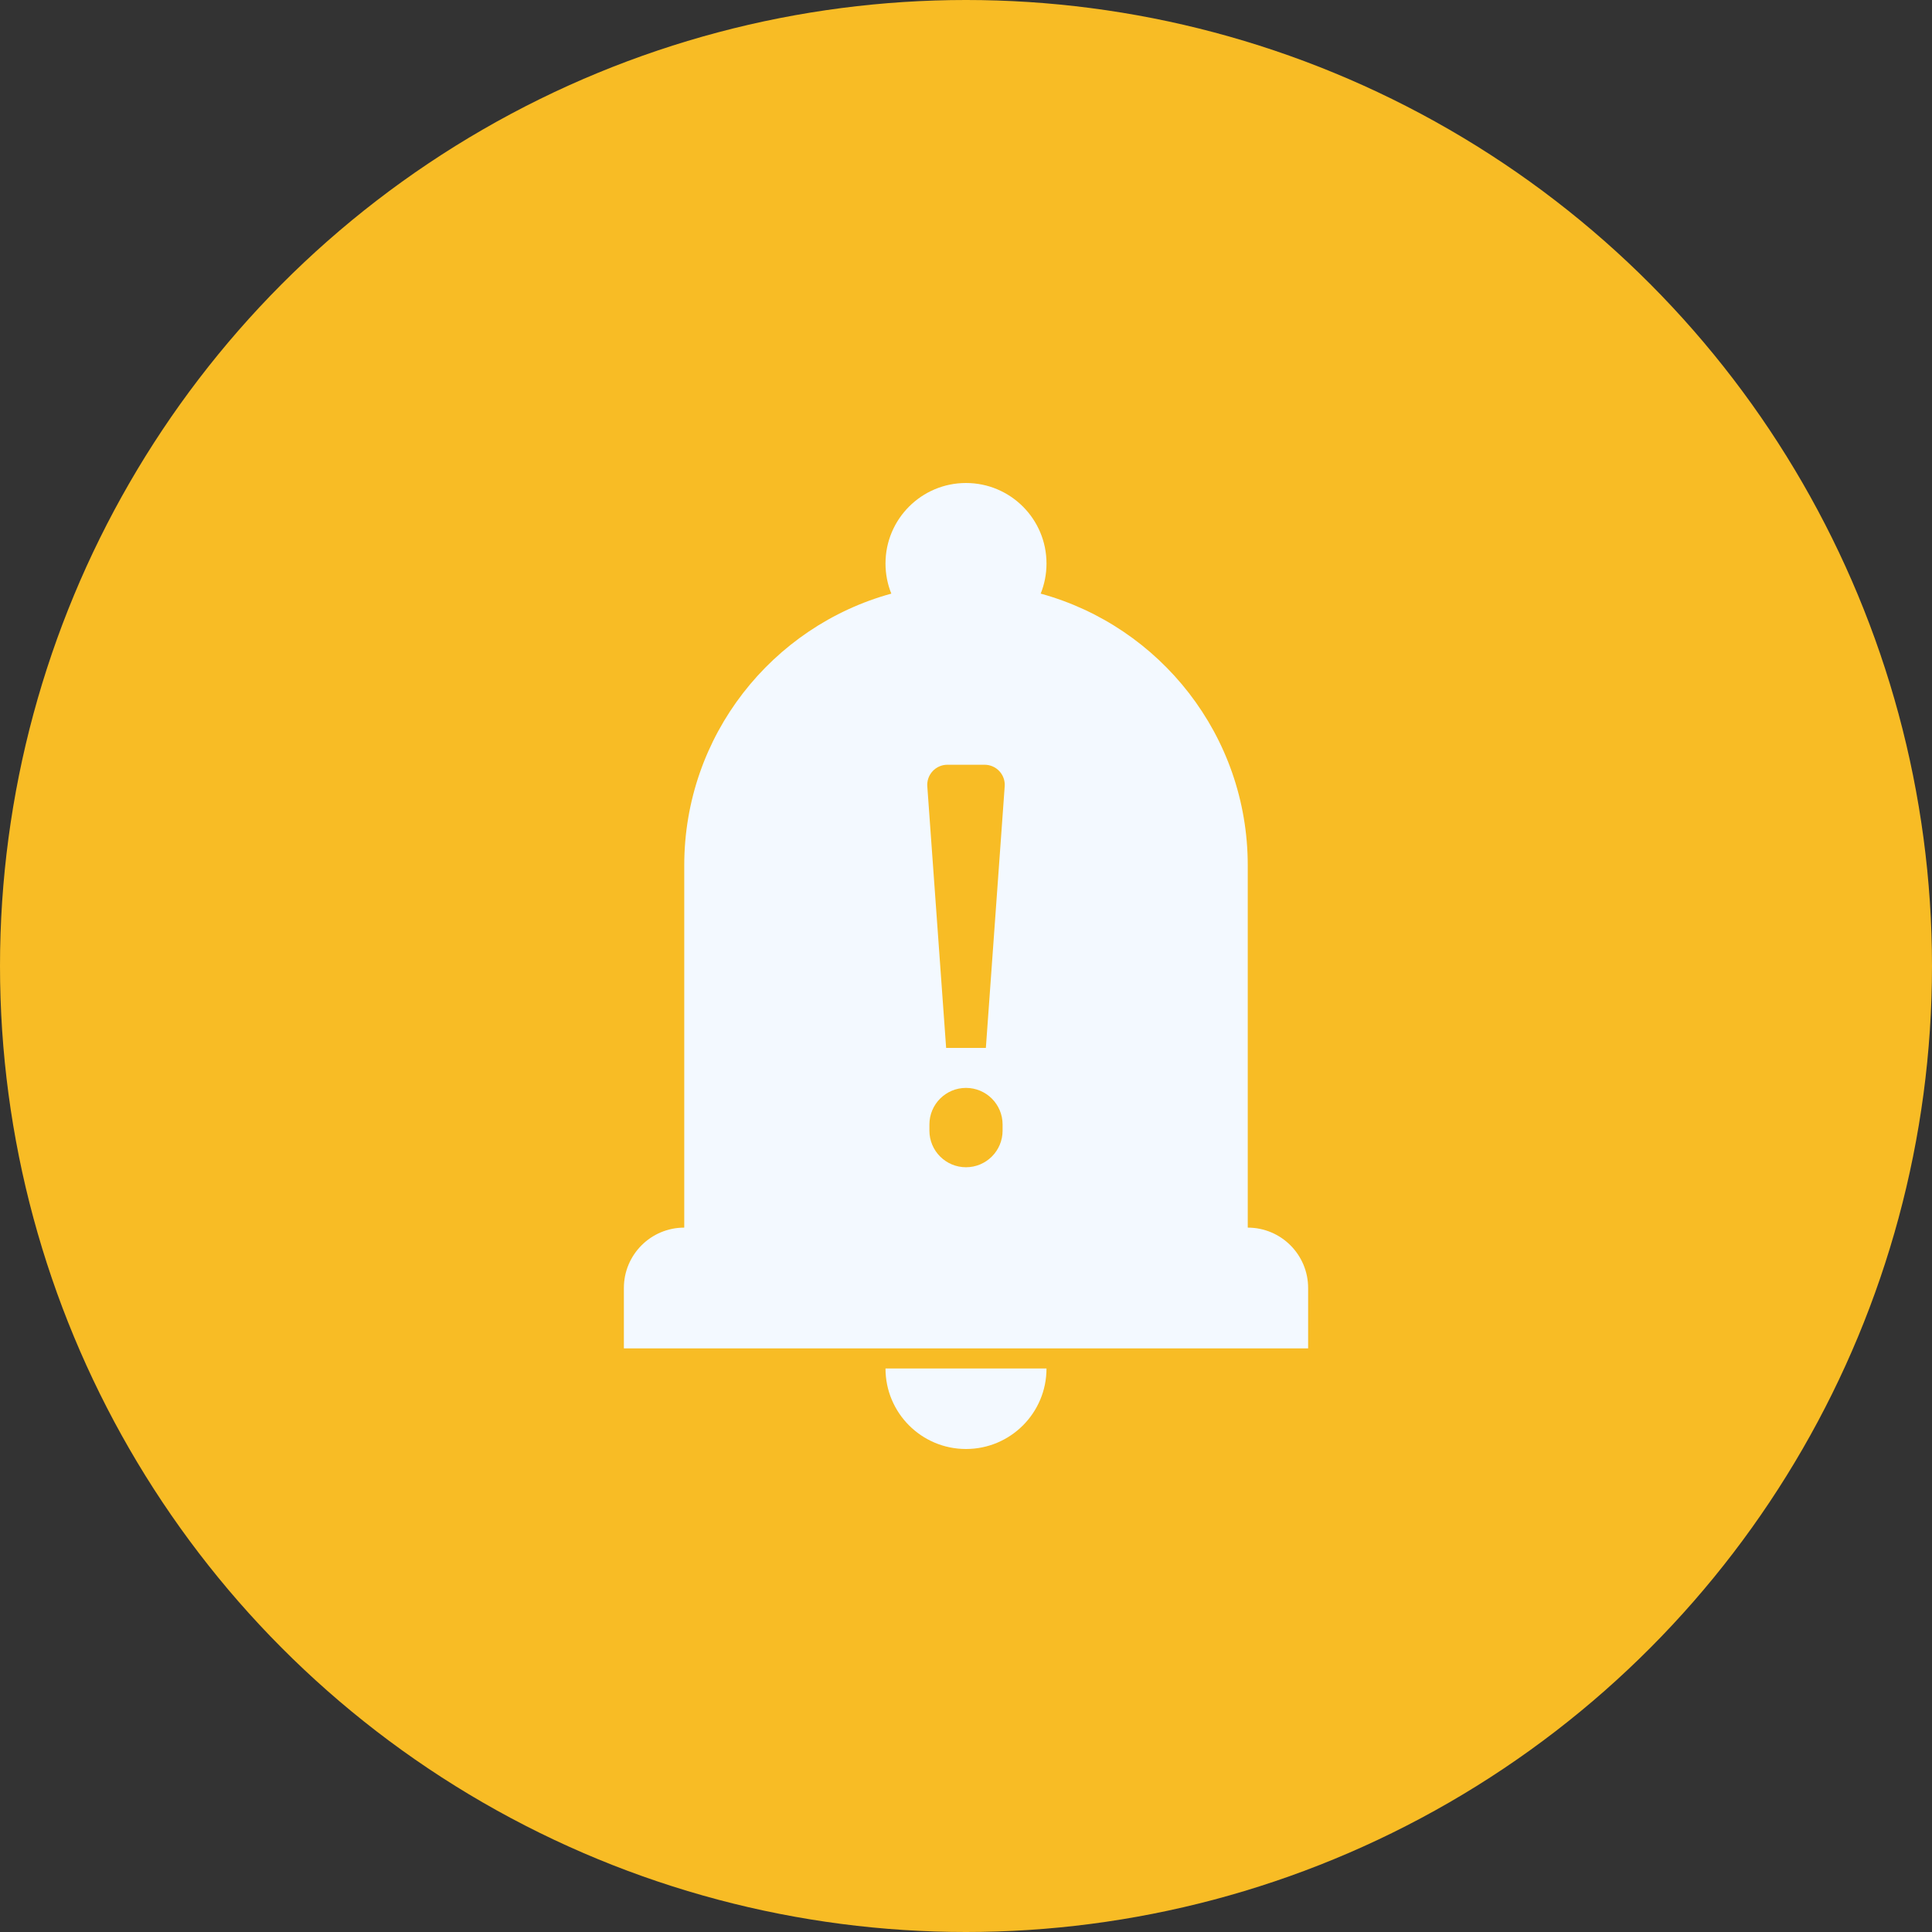
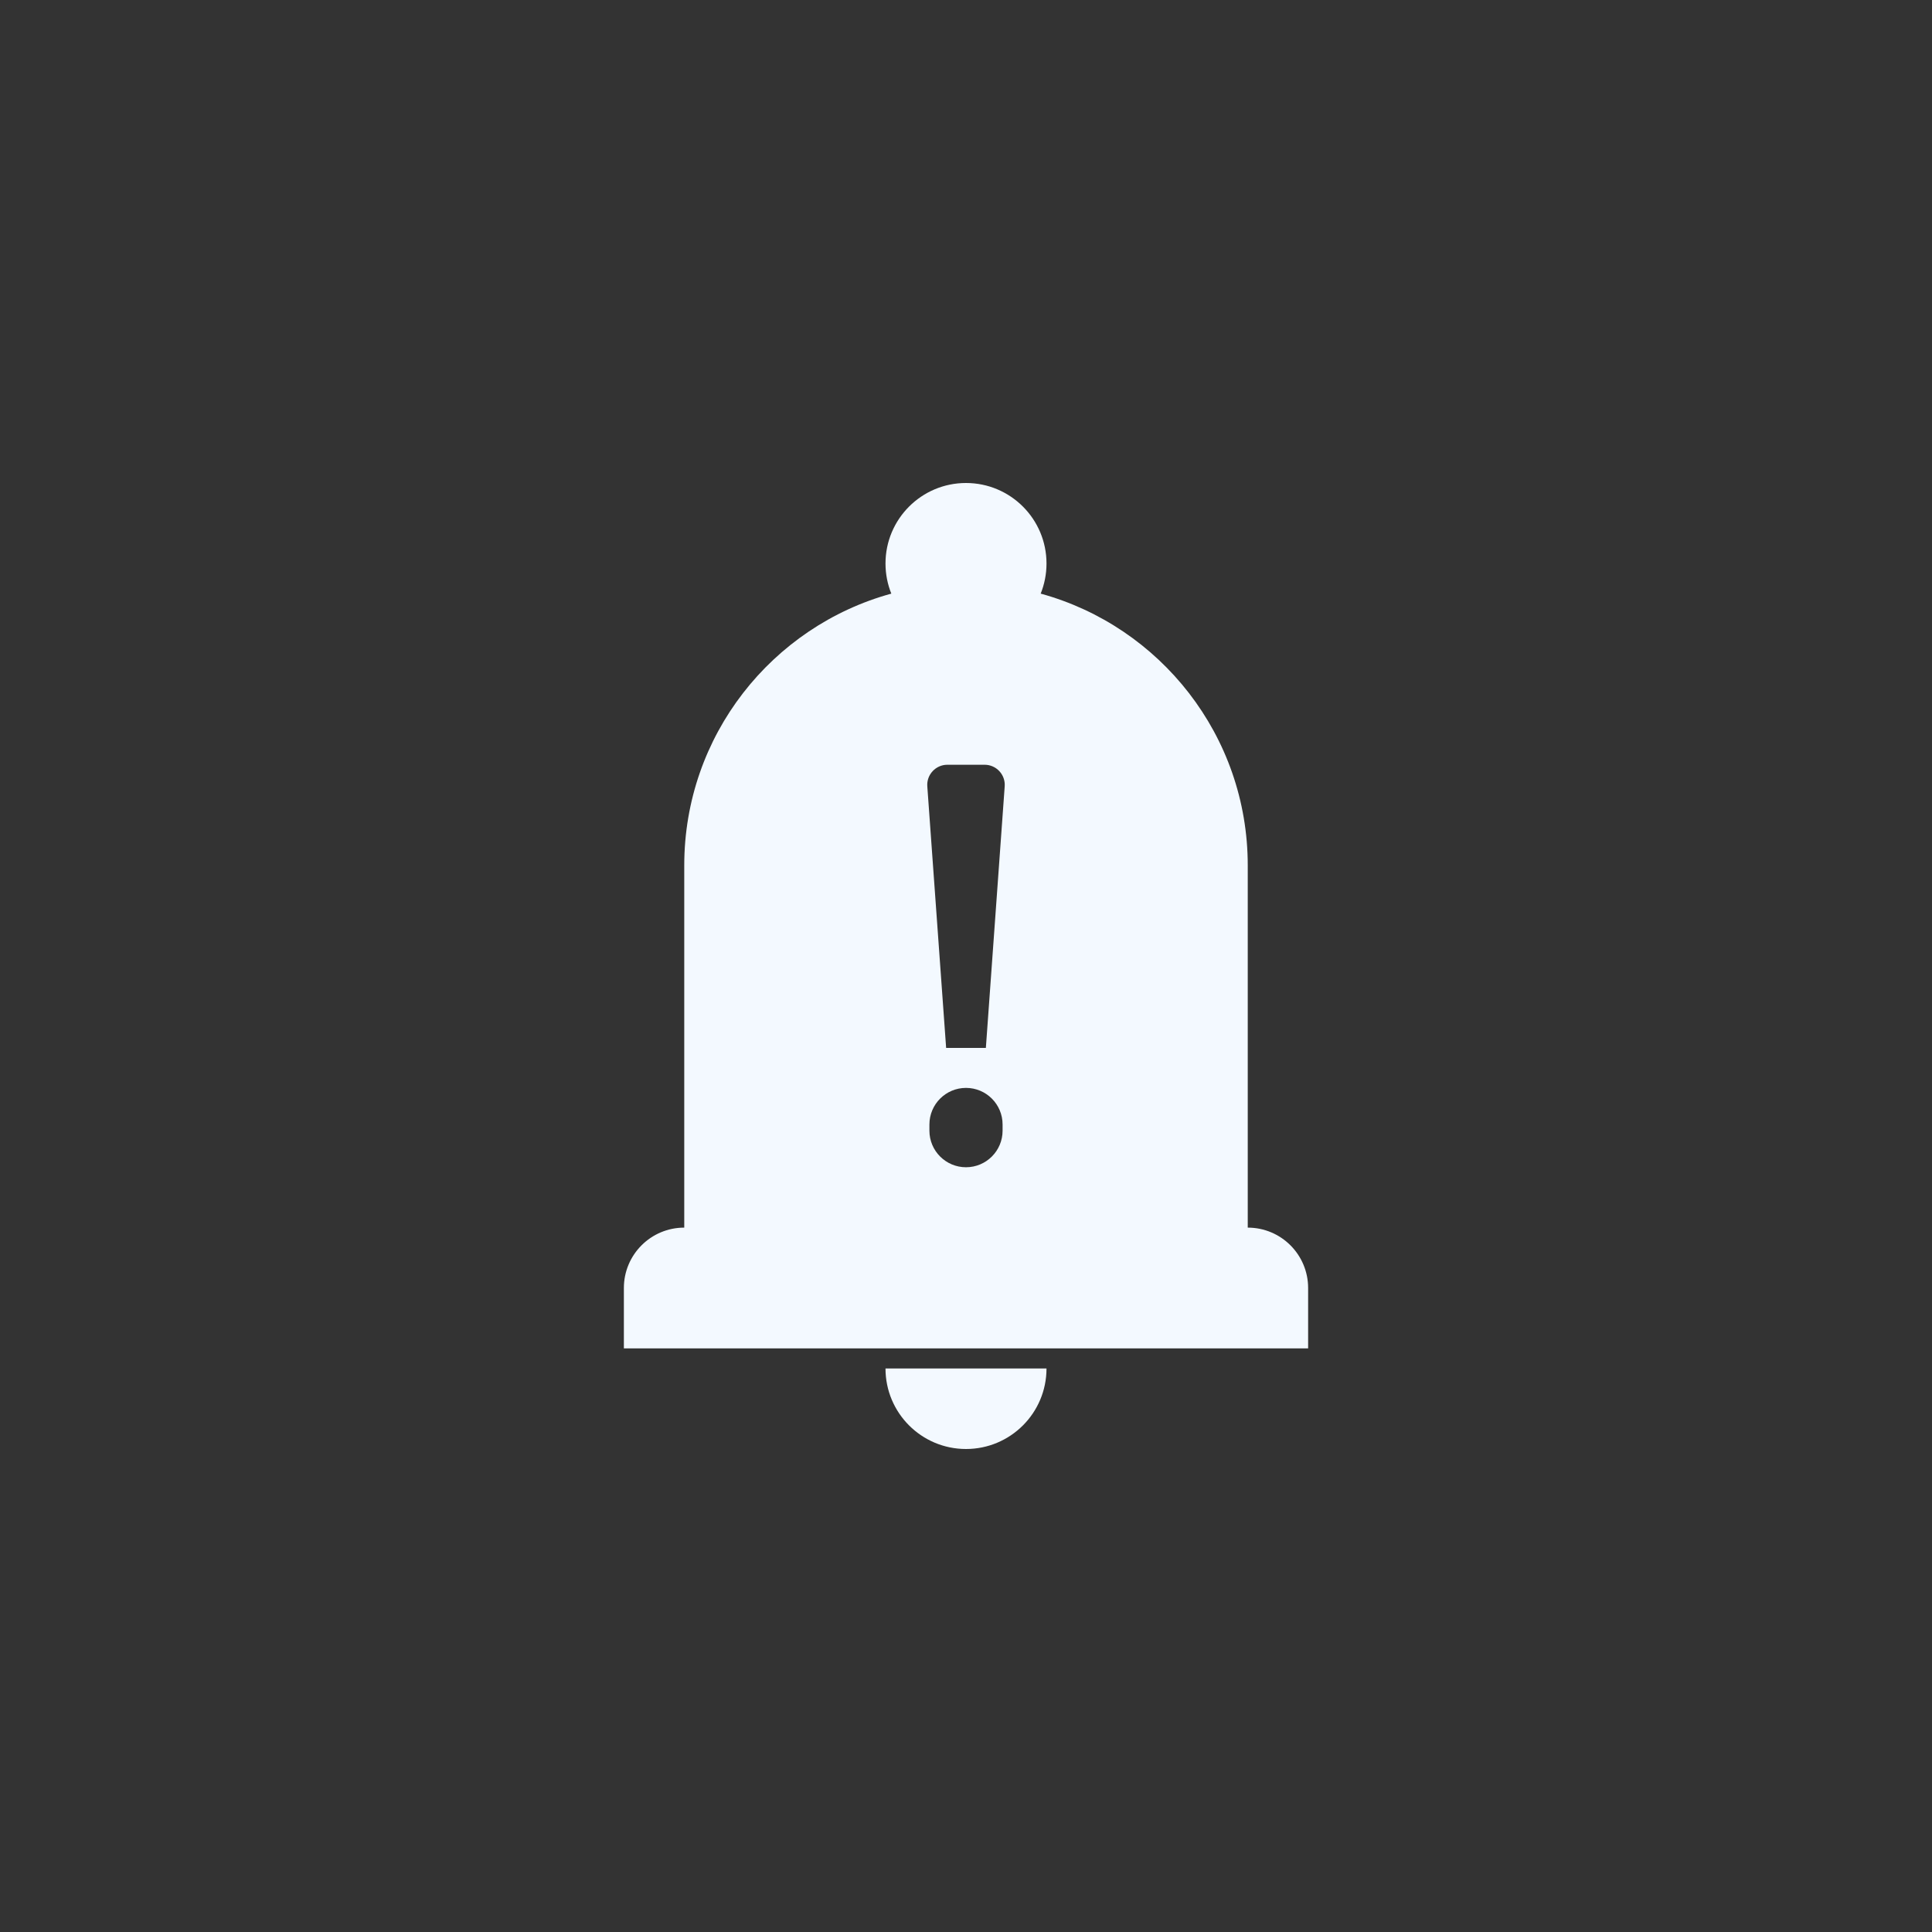
<svg xmlns="http://www.w3.org/2000/svg" width="96" height="96" viewBox="0 0 96 96" fill="none">
  <rect x="0" y="0" width="96" height="96" fill="#333333" stroke="none" />
  <g clip-path="url(#clip0_875_3114)">
-     <circle cx="48" cy="48" r="48" fill="#F8BC25" />
    <path fill-rule="evenodd" clip-rule="evenodd" d="M52 28C52 28.529 51.897 29.035 51.711 29.497C57.642 31.123 62 36.553 62 43V61C63.657 61 65 62.343 65 64V67H31V64C31 62.343 32.343 61 34 61V43C34 36.553 38.358 31.123 44.289 29.497C44.103 29.035 44 28.529 44 28C44 25.791 45.791 24 48 24C50.209 24 52 25.791 52 28ZM48 72C50.209 72 52 70.209 52 68H44C44 70.209 45.791 72 48 72ZM46.077 39.072L47.013 52.071H48.987L49.923 39.072C49.965 38.493 49.506 38 48.925 38H47.075C46.494 38 46.035 38.493 46.077 39.072ZM46.182 56.182C46.182 57.186 46.996 58 48 58C49.004 58 49.818 57.186 49.818 56.182V55.875C49.818 54.871 49.004 54.057 48 54.057C46.996 54.057 46.182 54.871 46.182 55.875V56.182Z" fill="#F3F9FF" />
  </g>
  <defs>
    <clipPath id="clip0_875_3114">
      <rect width="96" height="96" fill="white" />
    </clipPath>
  </defs>
</svg>